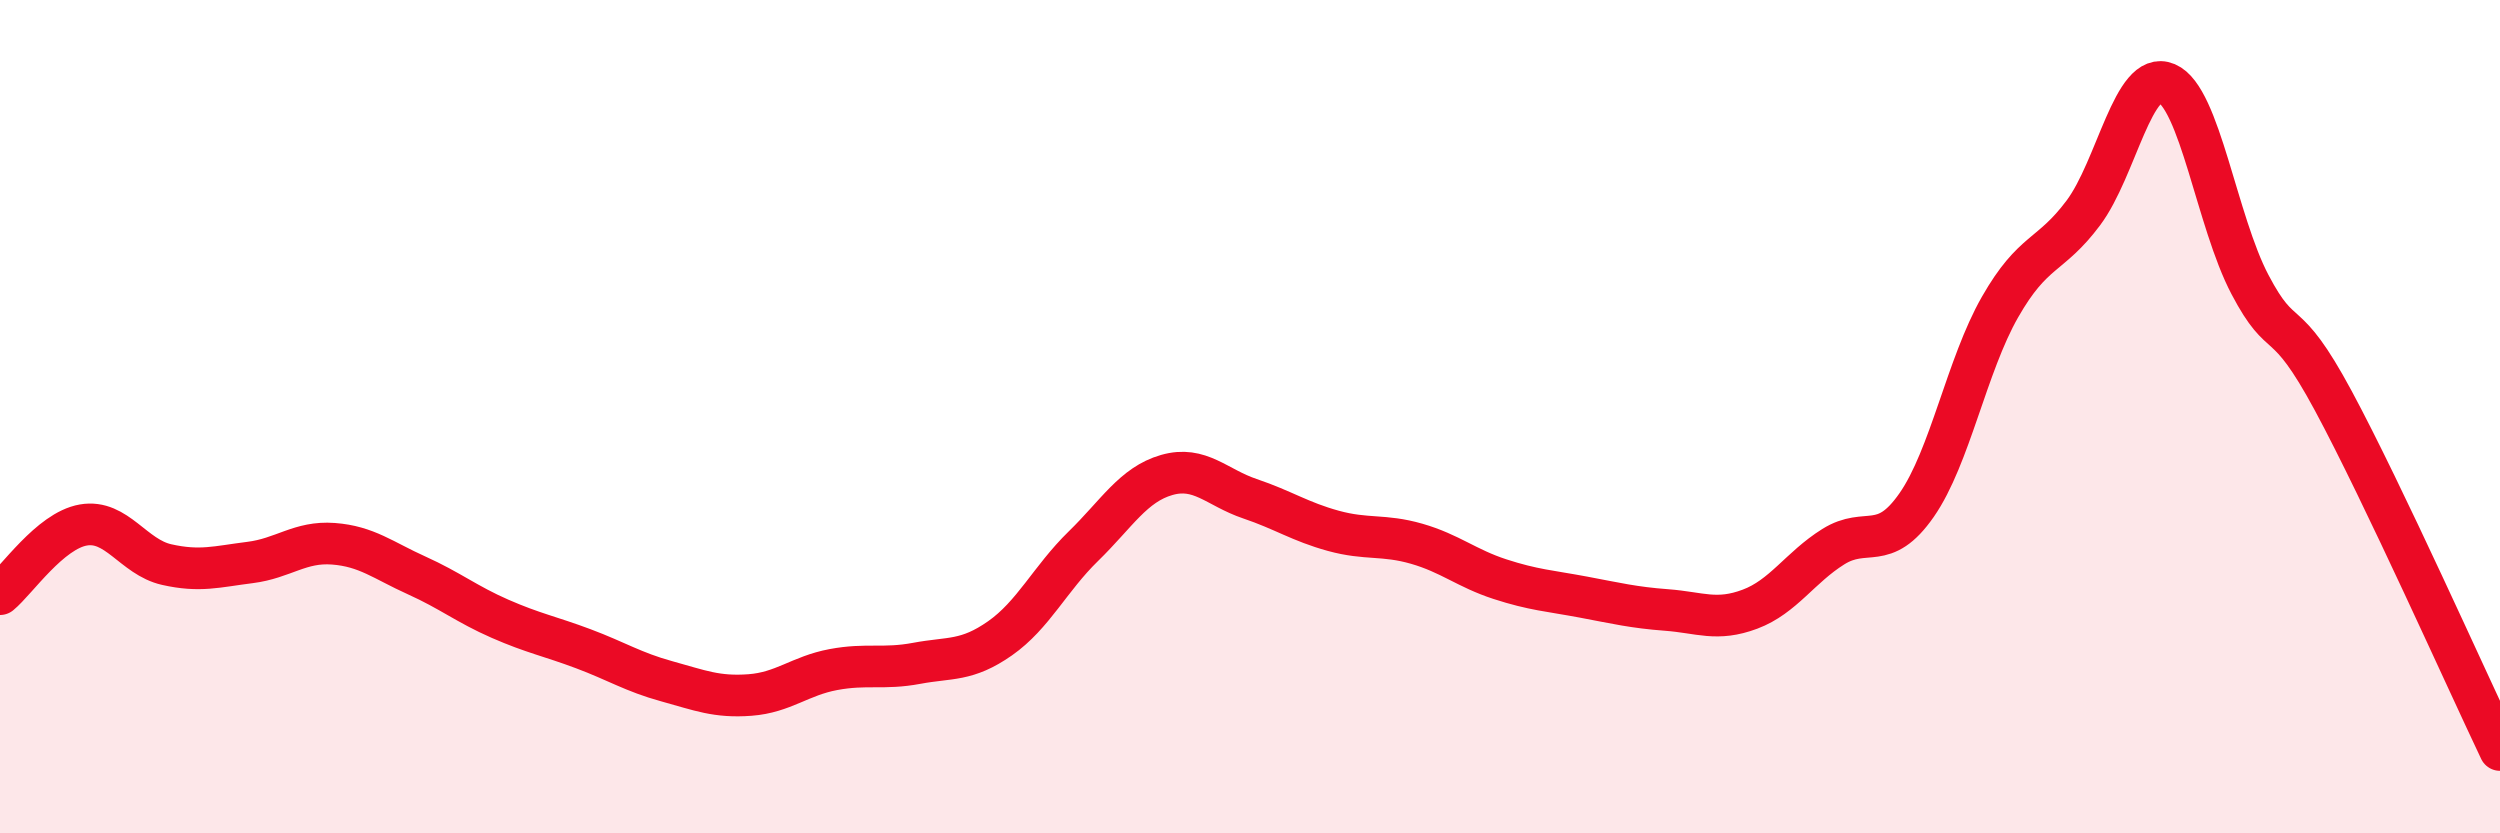
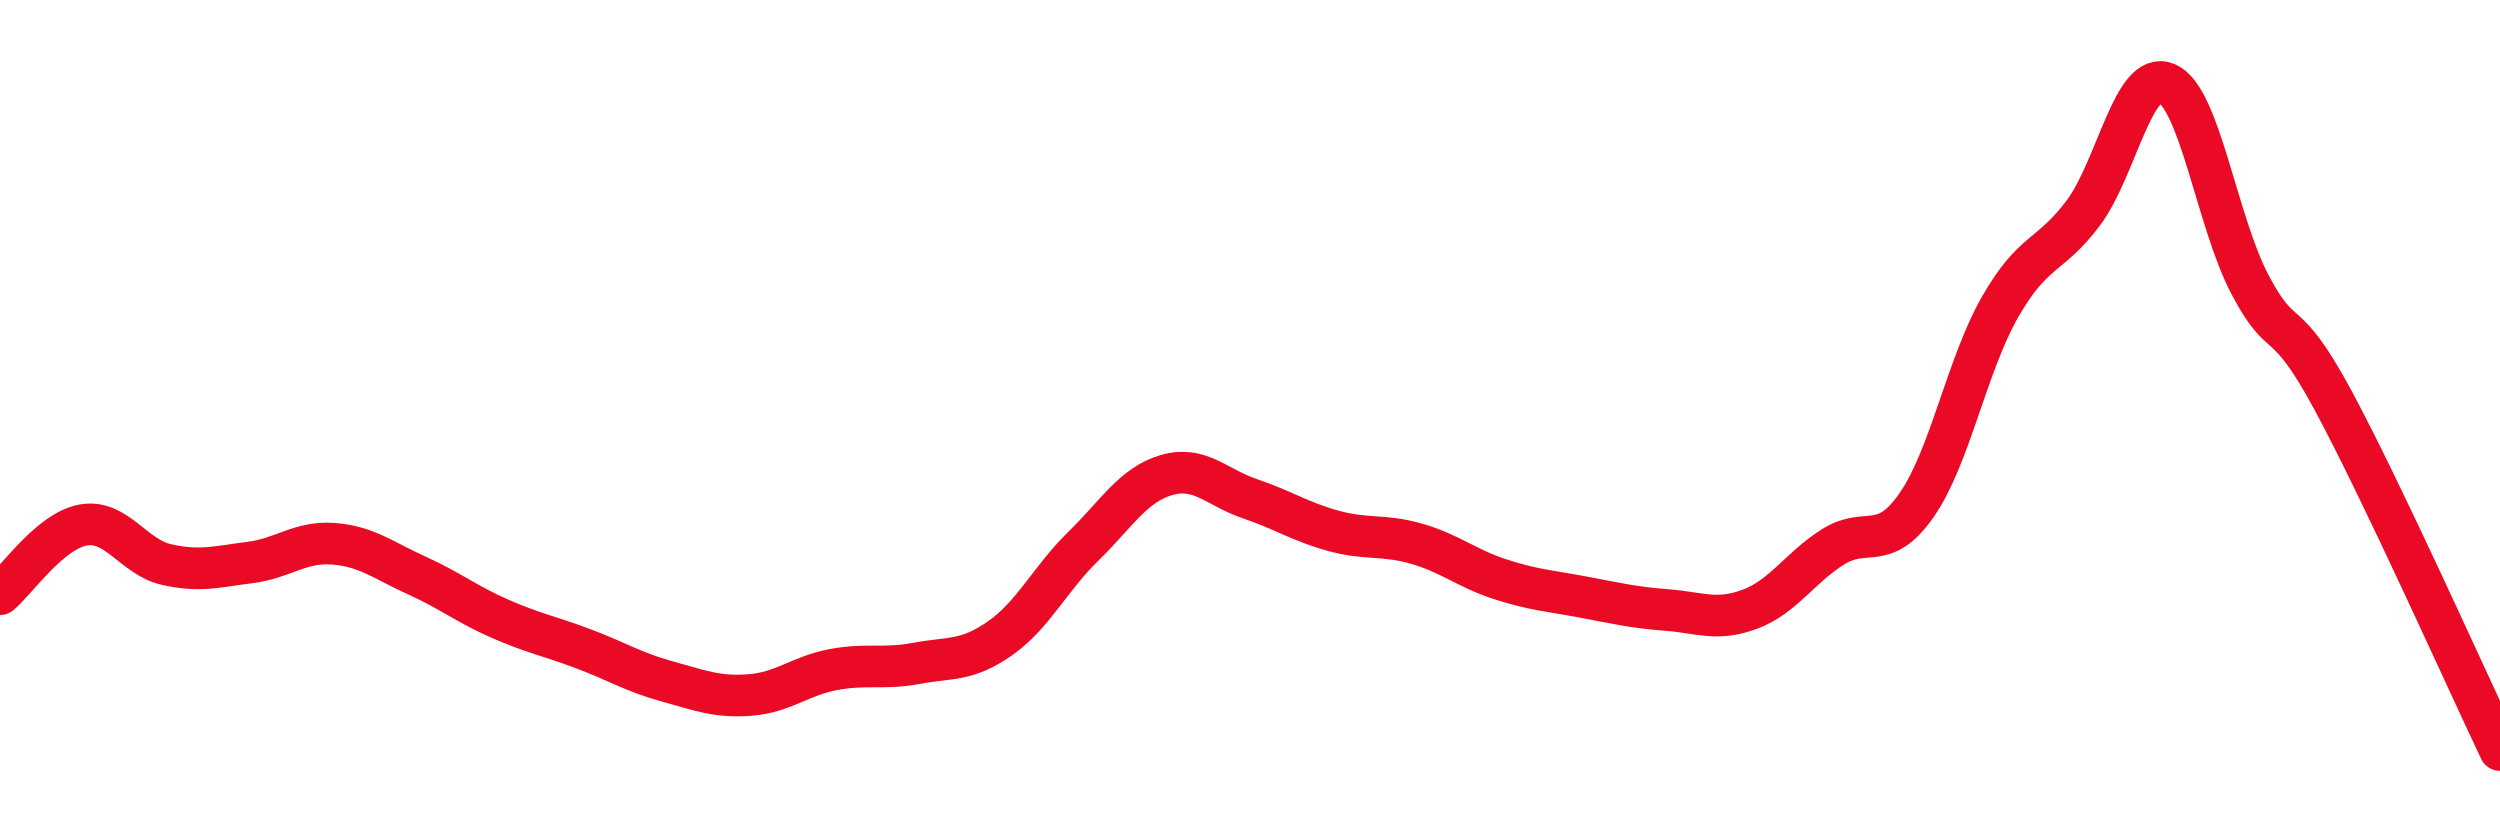
<svg xmlns="http://www.w3.org/2000/svg" width="60" height="20" viewBox="0 0 60 20">
-   <path d="M 0,14.26 C 0.4,13.93 1.2,12.74 2,12.6 C 2.8,12.46 3.2,13.37 4,13.55 C 4.8,13.73 5.2,13.6 6,13.5 C 6.8,13.4 7.2,12.99 8,13.05 C 8.8,13.11 9.2,13.45 10,13.81 C 10.8,14.17 11.2,14.5 12,14.85 C 12.8,15.2 13.2,15.27 14,15.57 C 14.8,15.87 15.2,16.13 16,16.35 C 16.8,16.57 17.2,16.74 18,16.68 C 18.8,16.62 19.2,16.22 20,16.07 C 20.8,15.92 21.2,16.07 22,15.92 C 22.8,15.77 23.2,15.88 24,15.32 C 24.8,14.76 25.2,13.89 26,13.11 C 26.8,12.33 27.2,11.63 28,11.4 C 28.8,11.17 29.2,11.7 30,11.97 C 30.8,12.24 31.2,12.52 32,12.74 C 32.8,12.96 33.2,12.82 34,13.05 C 34.8,13.28 35.2,13.64 36,13.9 C 36.8,14.16 37.2,14.18 38,14.33 C 38.8,14.48 39.2,14.58 40,14.64 C 40.8,14.7 41.2,14.92 42,14.62 C 42.8,14.32 43.2,13.62 44,13.12 C 44.8,12.62 45.2,13.27 46,12.12 C 46.8,10.97 47.2,8.77 48,7.37 C 48.8,5.97 49.2,6.18 50,5.11 C 50.8,4.04 51.2,1.66 52,2 C 52.8,2.34 53.2,5.31 54,6.83 C 54.8,8.35 54.8,7.39 56,9.62 C 57.2,11.85 59.2,16.32 60,18L60 20L0 20Z" fill="#EB0A25" opacity="0.1" stroke-linecap="round" stroke-linejoin="round" />
  <path d="M 0,14.26 C 0.4,13.93 1.2,12.74 2,12.6 C 2.8,12.46 3.2,13.37 4,13.55 C 4.8,13.73 5.2,13.6 6,13.5 C 6.8,13.4 7.2,12.99 8,13.05 C 8.8,13.11 9.2,13.45 10,13.81 C 10.8,14.17 11.2,14.5 12,14.85 C 12.8,15.2 13.2,15.27 14,15.57 C 14.8,15.87 15.2,16.13 16,16.35 C 16.8,16.57 17.2,16.74 18,16.68 C 18.8,16.62 19.2,16.22 20,16.07 C 20.8,15.92 21.2,16.07 22,15.92 C 22.8,15.77 23.2,15.88 24,15.32 C 24.8,14.76 25.2,13.89 26,13.11 C 26.8,12.33 27.2,11.63 28,11.4 C 28.8,11.17 29.2,11.7 30,11.97 C 30.8,12.24 31.2,12.52 32,12.74 C 32.8,12.96 33.2,12.82 34,13.05 C 34.8,13.28 35.2,13.64 36,13.9 C 36.8,14.16 37.2,14.18 38,14.33 C 38.8,14.48 39.2,14.58 40,14.64 C 40.8,14.7 41.2,14.92 42,14.62 C 42.8,14.32 43.2,13.62 44,13.12 C 44.8,12.62 45.2,13.27 46,12.12 C 46.8,10.97 47.2,8.77 48,7.37 C 48.8,5.97 49.2,6.18 50,5.11 C 50.8,4.04 51.2,1.66 52,2 C 52.8,2.34 53.2,5.31 54,6.83 C 54.8,8.35 54.8,7.39 56,9.62 C 57.2,11.85 59.2,16.32 60,18" stroke="#EB0A25" stroke-width="1" fill="none" stroke-linecap="round" stroke-linejoin="round" />
</svg>